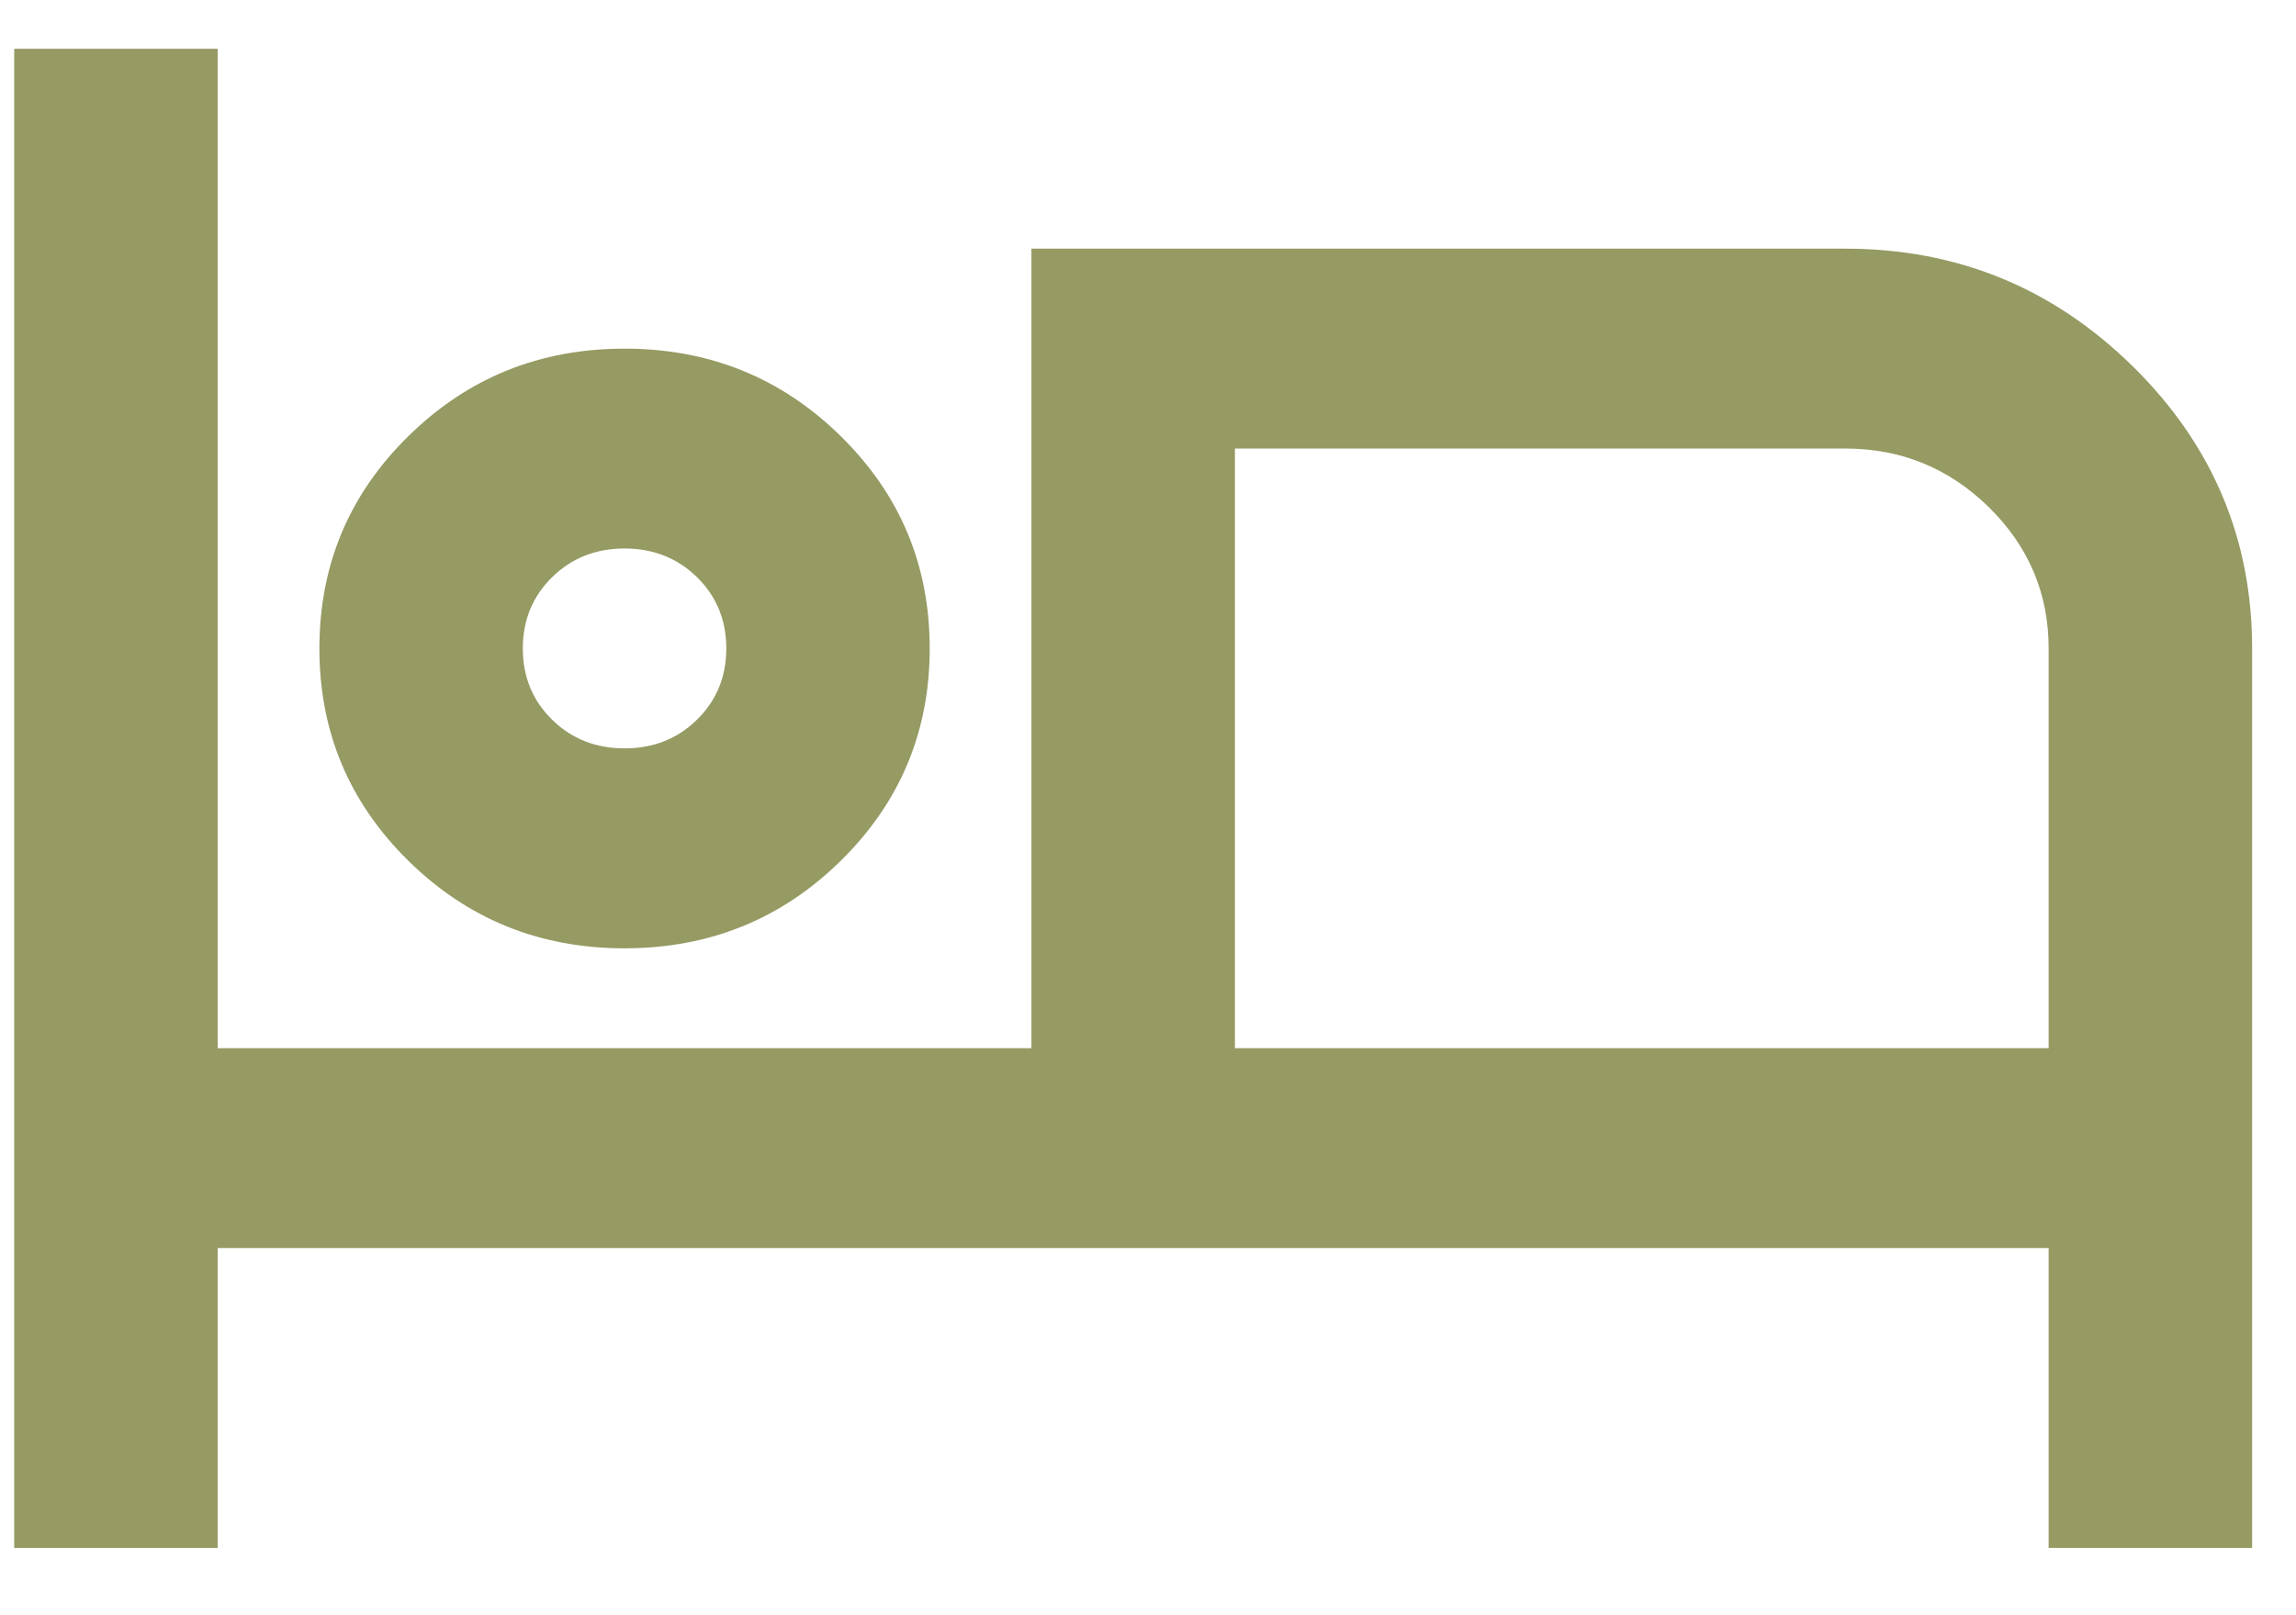
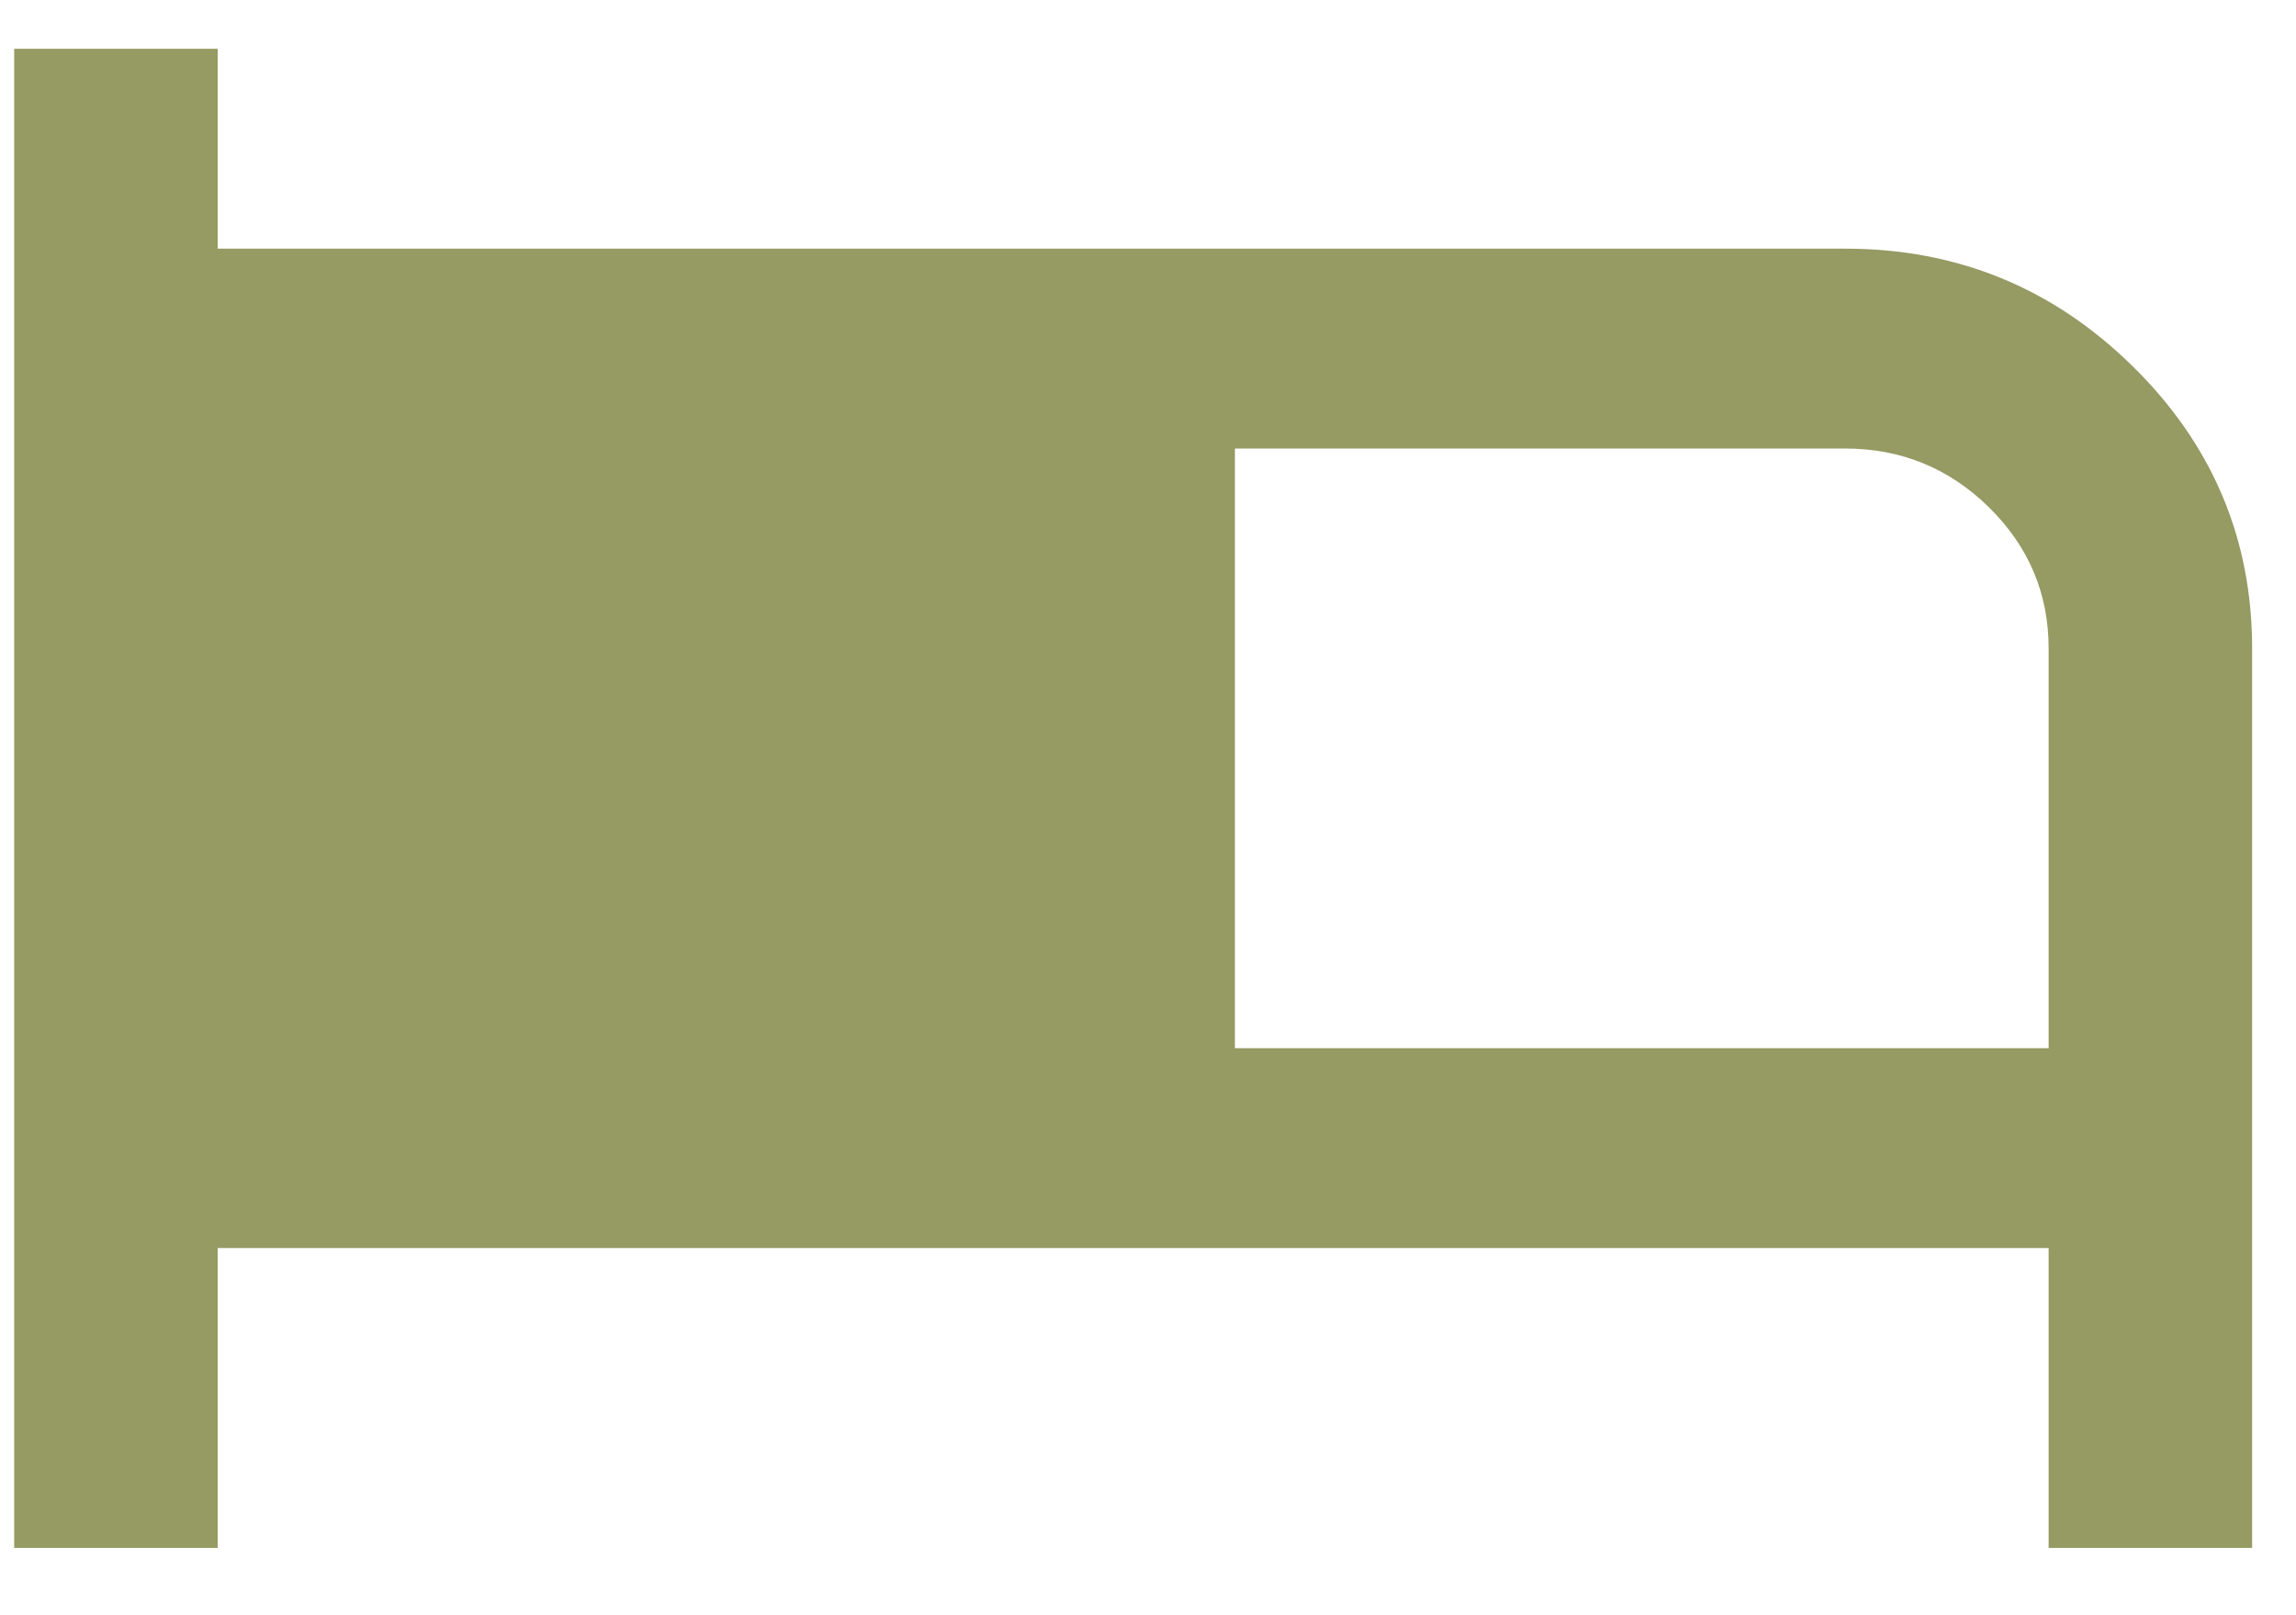
<svg xmlns="http://www.w3.org/2000/svg" width="27" height="19" viewBox="0 0 27 19" fill="none">
-   <path d="M0.167 18.208V0.574H2.56V12.33H12.129V2.925H21.699C23.015 2.925 24.141 3.386 25.078 4.307C26.015 5.227 26.484 6.335 26.484 7.628V18.208H24.091V14.681H2.56V18.208H0.167ZM7.344 11.155C6.348 11.155 5.5 10.812 4.803 10.126C4.105 9.44 3.756 8.607 3.756 7.628C3.756 6.648 4.105 5.815 4.803 5.13C5.5 4.444 6.348 4.101 7.344 4.101C8.341 4.101 9.189 4.444 9.886 5.13C10.584 5.815 10.933 6.648 10.933 7.628C10.933 8.607 10.584 9.44 9.886 10.126C9.189 10.812 8.341 11.155 7.344 11.155ZM14.522 12.33H24.091V7.628C24.091 6.981 23.857 6.428 23.389 5.967C22.92 5.507 22.357 5.276 21.699 5.276H14.522V12.33ZM7.344 8.803C7.683 8.803 7.967 8.691 8.197 8.465C8.426 8.24 8.541 7.961 8.541 7.628C8.541 7.295 8.426 7.015 8.197 6.79C7.967 6.565 7.683 6.452 7.344 6.452C7.006 6.452 6.721 6.565 6.492 6.79C6.263 7.015 6.148 7.295 6.148 7.628C6.148 7.961 6.263 8.24 6.492 8.465C6.721 8.691 7.006 8.803 7.344 8.803Z" fill="#969A63" />
+   <path d="M0.167 18.208V0.574H2.56V12.33V2.925H21.699C23.015 2.925 24.141 3.386 25.078 4.307C26.015 5.227 26.484 6.335 26.484 7.628V18.208H24.091V14.681H2.56V18.208H0.167ZM7.344 11.155C6.348 11.155 5.5 10.812 4.803 10.126C4.105 9.44 3.756 8.607 3.756 7.628C3.756 6.648 4.105 5.815 4.803 5.13C5.5 4.444 6.348 4.101 7.344 4.101C8.341 4.101 9.189 4.444 9.886 5.13C10.584 5.815 10.933 6.648 10.933 7.628C10.933 8.607 10.584 9.44 9.886 10.126C9.189 10.812 8.341 11.155 7.344 11.155ZM14.522 12.33H24.091V7.628C24.091 6.981 23.857 6.428 23.389 5.967C22.92 5.507 22.357 5.276 21.699 5.276H14.522V12.33ZM7.344 8.803C7.683 8.803 7.967 8.691 8.197 8.465C8.426 8.24 8.541 7.961 8.541 7.628C8.541 7.295 8.426 7.015 8.197 6.79C7.967 6.565 7.683 6.452 7.344 6.452C7.006 6.452 6.721 6.565 6.492 6.79C6.263 7.015 6.148 7.295 6.148 7.628C6.148 7.961 6.263 8.24 6.492 8.465C6.721 8.691 7.006 8.803 7.344 8.803Z" fill="#969A63" />
</svg>